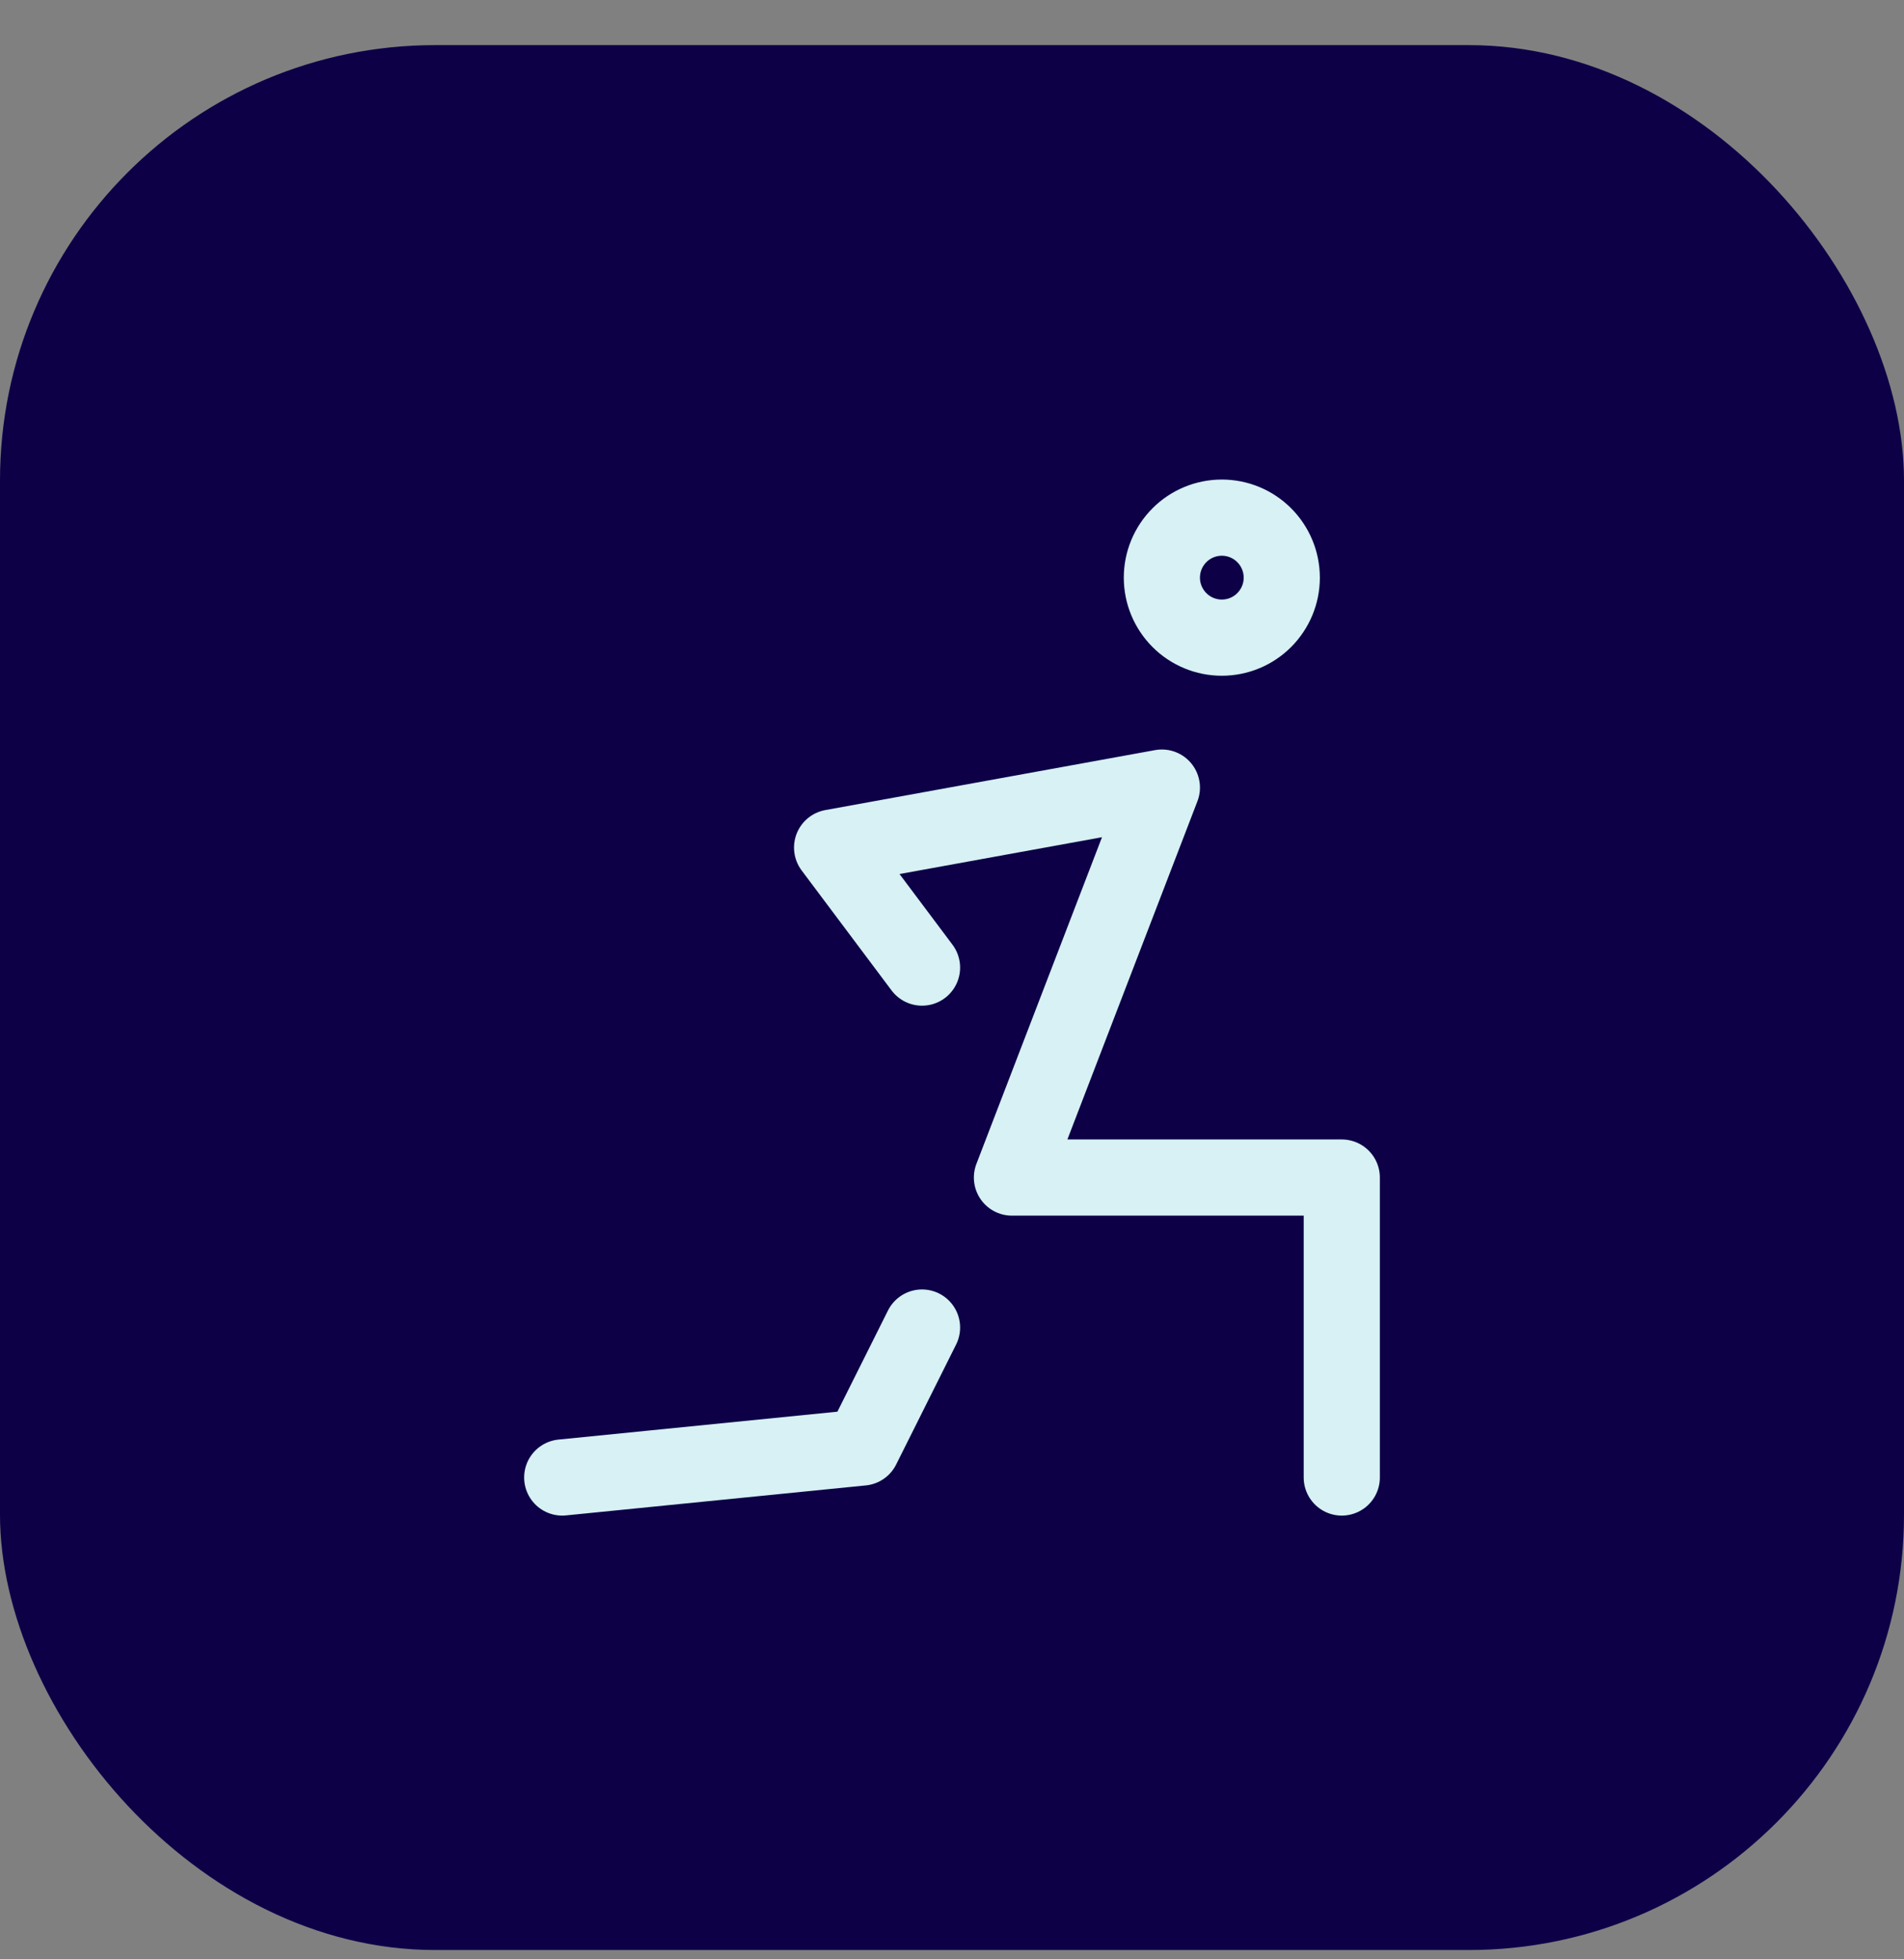
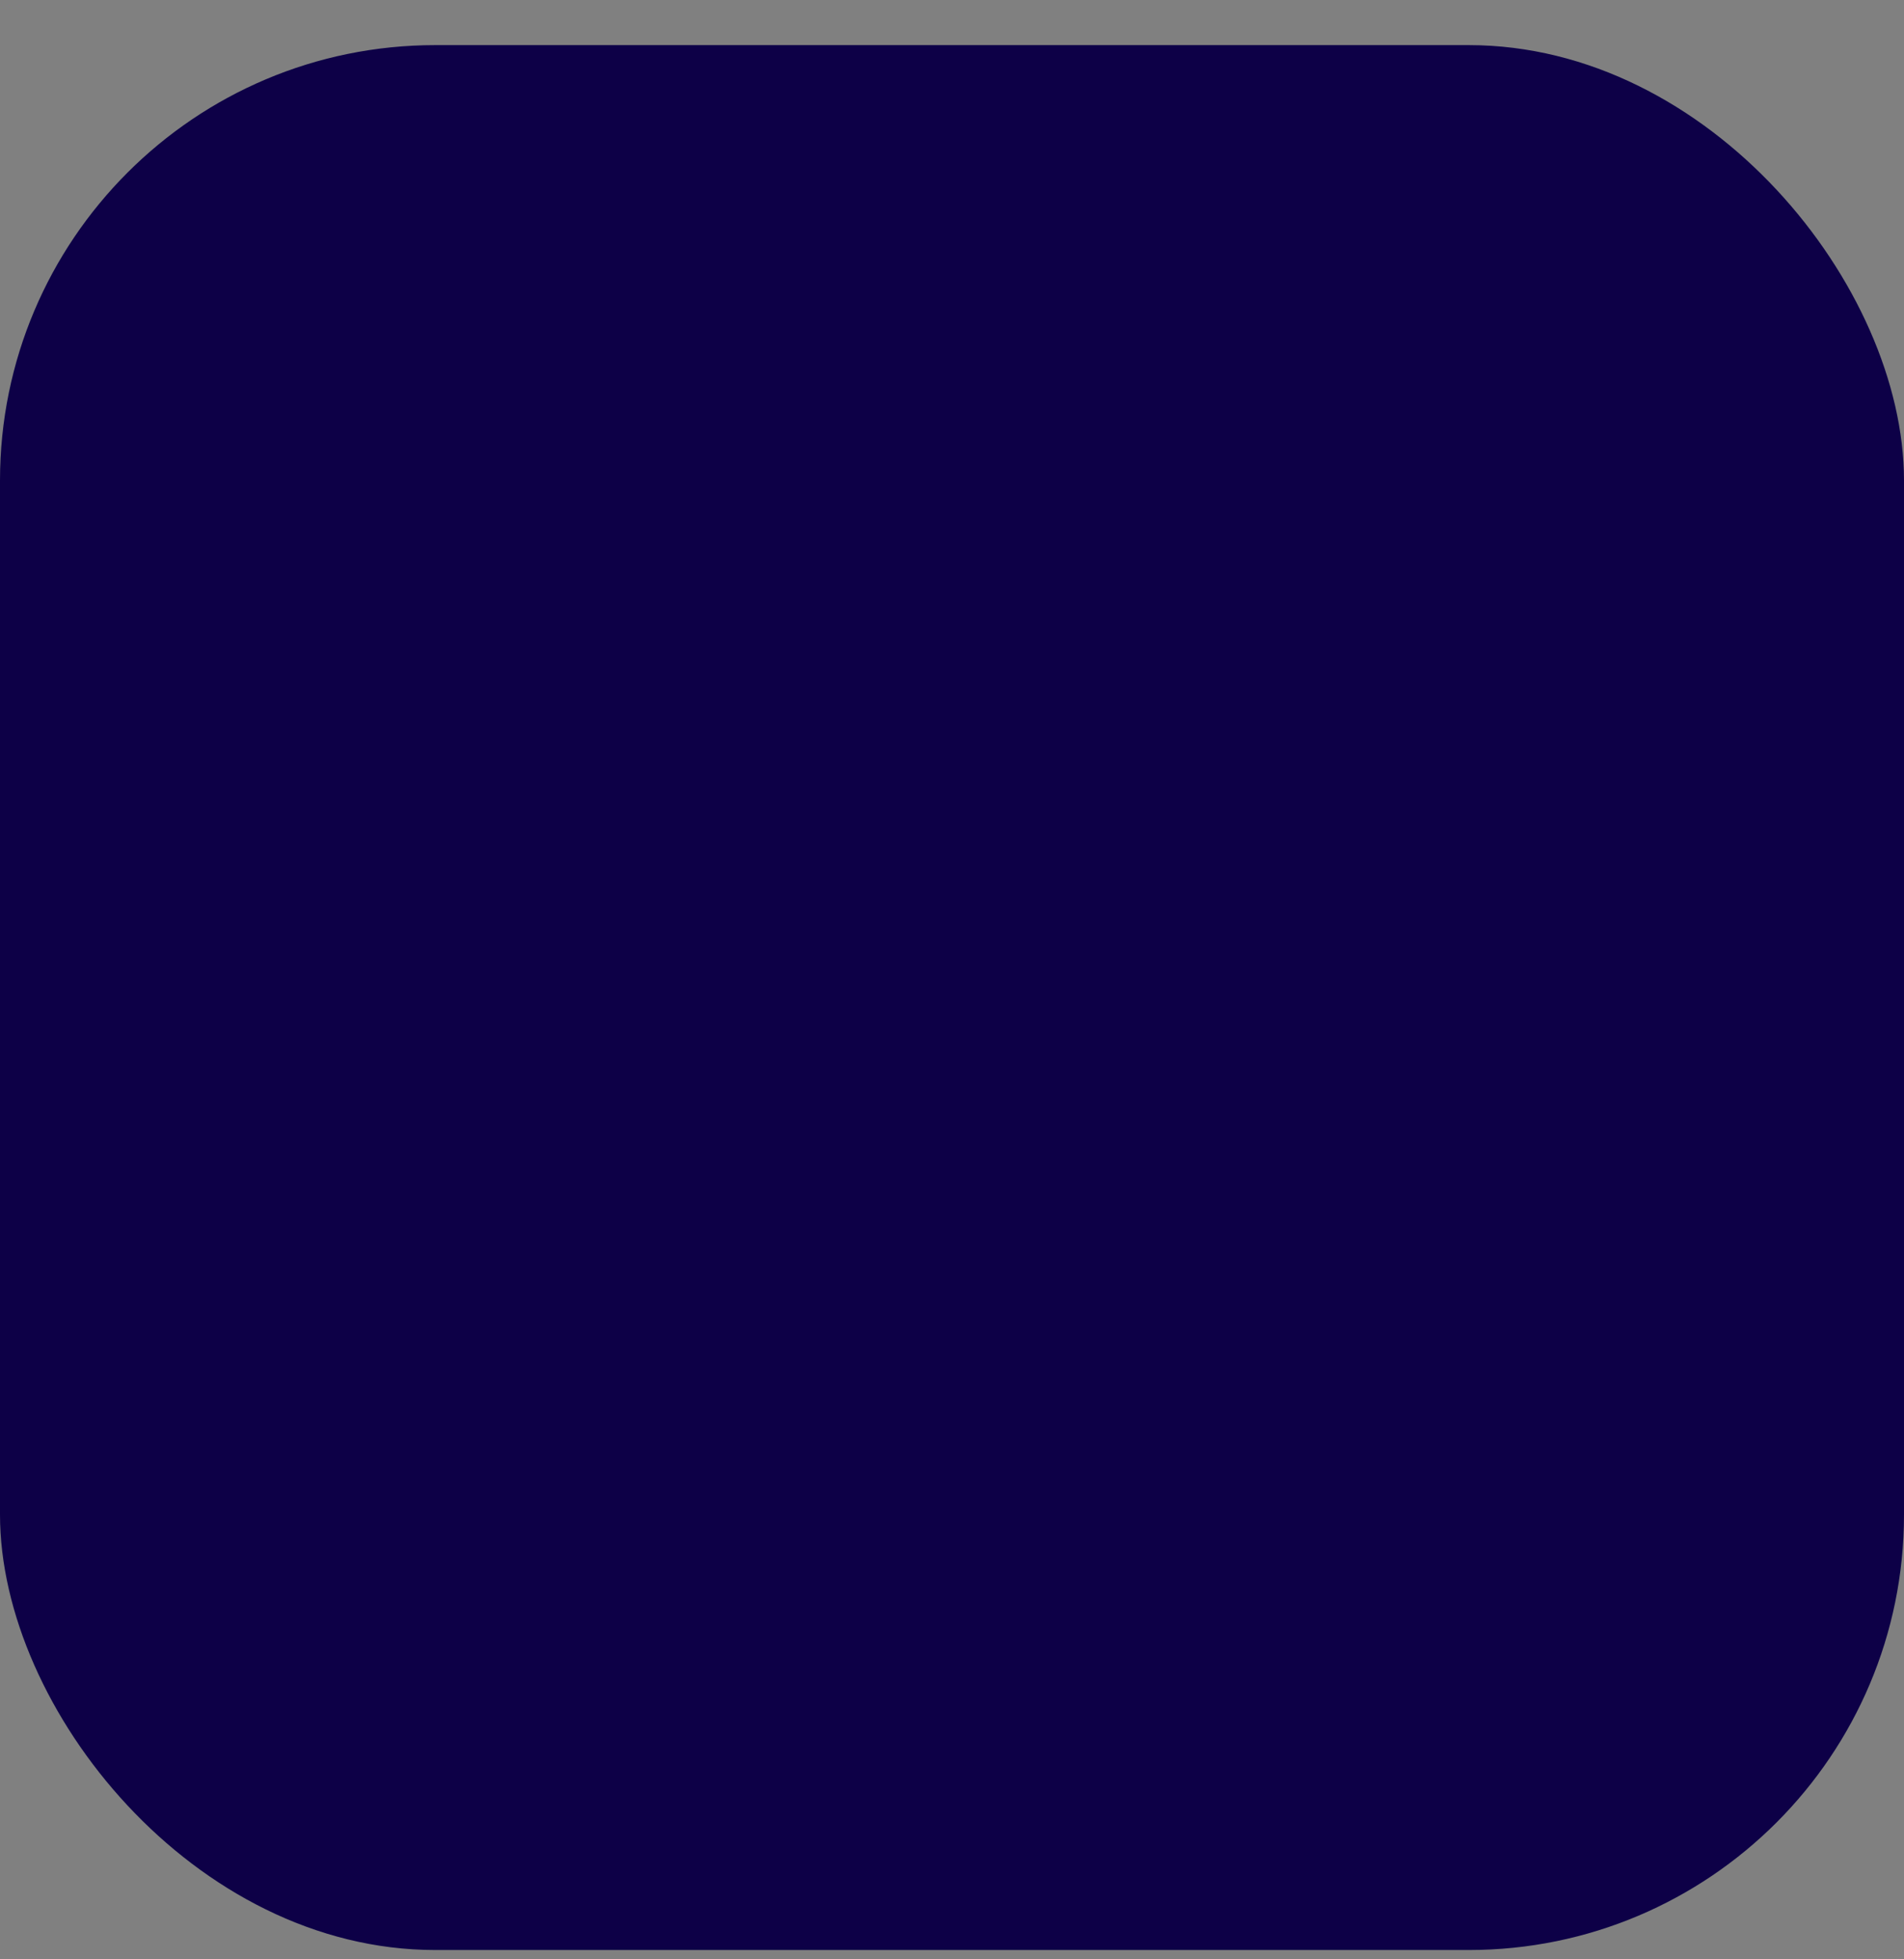
<svg xmlns="http://www.w3.org/2000/svg" fill="none" viewBox="0 0 35 36" height="36" width="35">
  <rect x="0" y="0" width="35" height="36" fill="#808080" stroke="none" />
  <rect fill="#0D0047" rx="8" height="35" width="35" y="0.829" />
-   <path stroke-linejoin="round" stroke-linecap="round" stroke-width="1.4" stroke="#D7F1F4" d="M10.335 27.147L15.847 26.596L16.949 24.392M24.665 27.147V21.636H18.602L21.358 14.471L15.296 15.573L16.949 17.778M21.358 10.614C21.358 10.906 21.474 11.186 21.681 11.393C21.887 11.6 22.168 11.716 22.46 11.716C22.752 11.716 23.033 11.6 23.239 11.393C23.446 11.186 23.562 10.906 23.562 10.614C23.562 10.321 23.446 10.041 23.239 9.834C23.033 9.627 22.752 9.511 22.46 9.511C22.168 9.511 21.887 9.627 21.681 9.834C21.474 10.041 21.358 10.321 21.358 10.614Z" />
</svg>